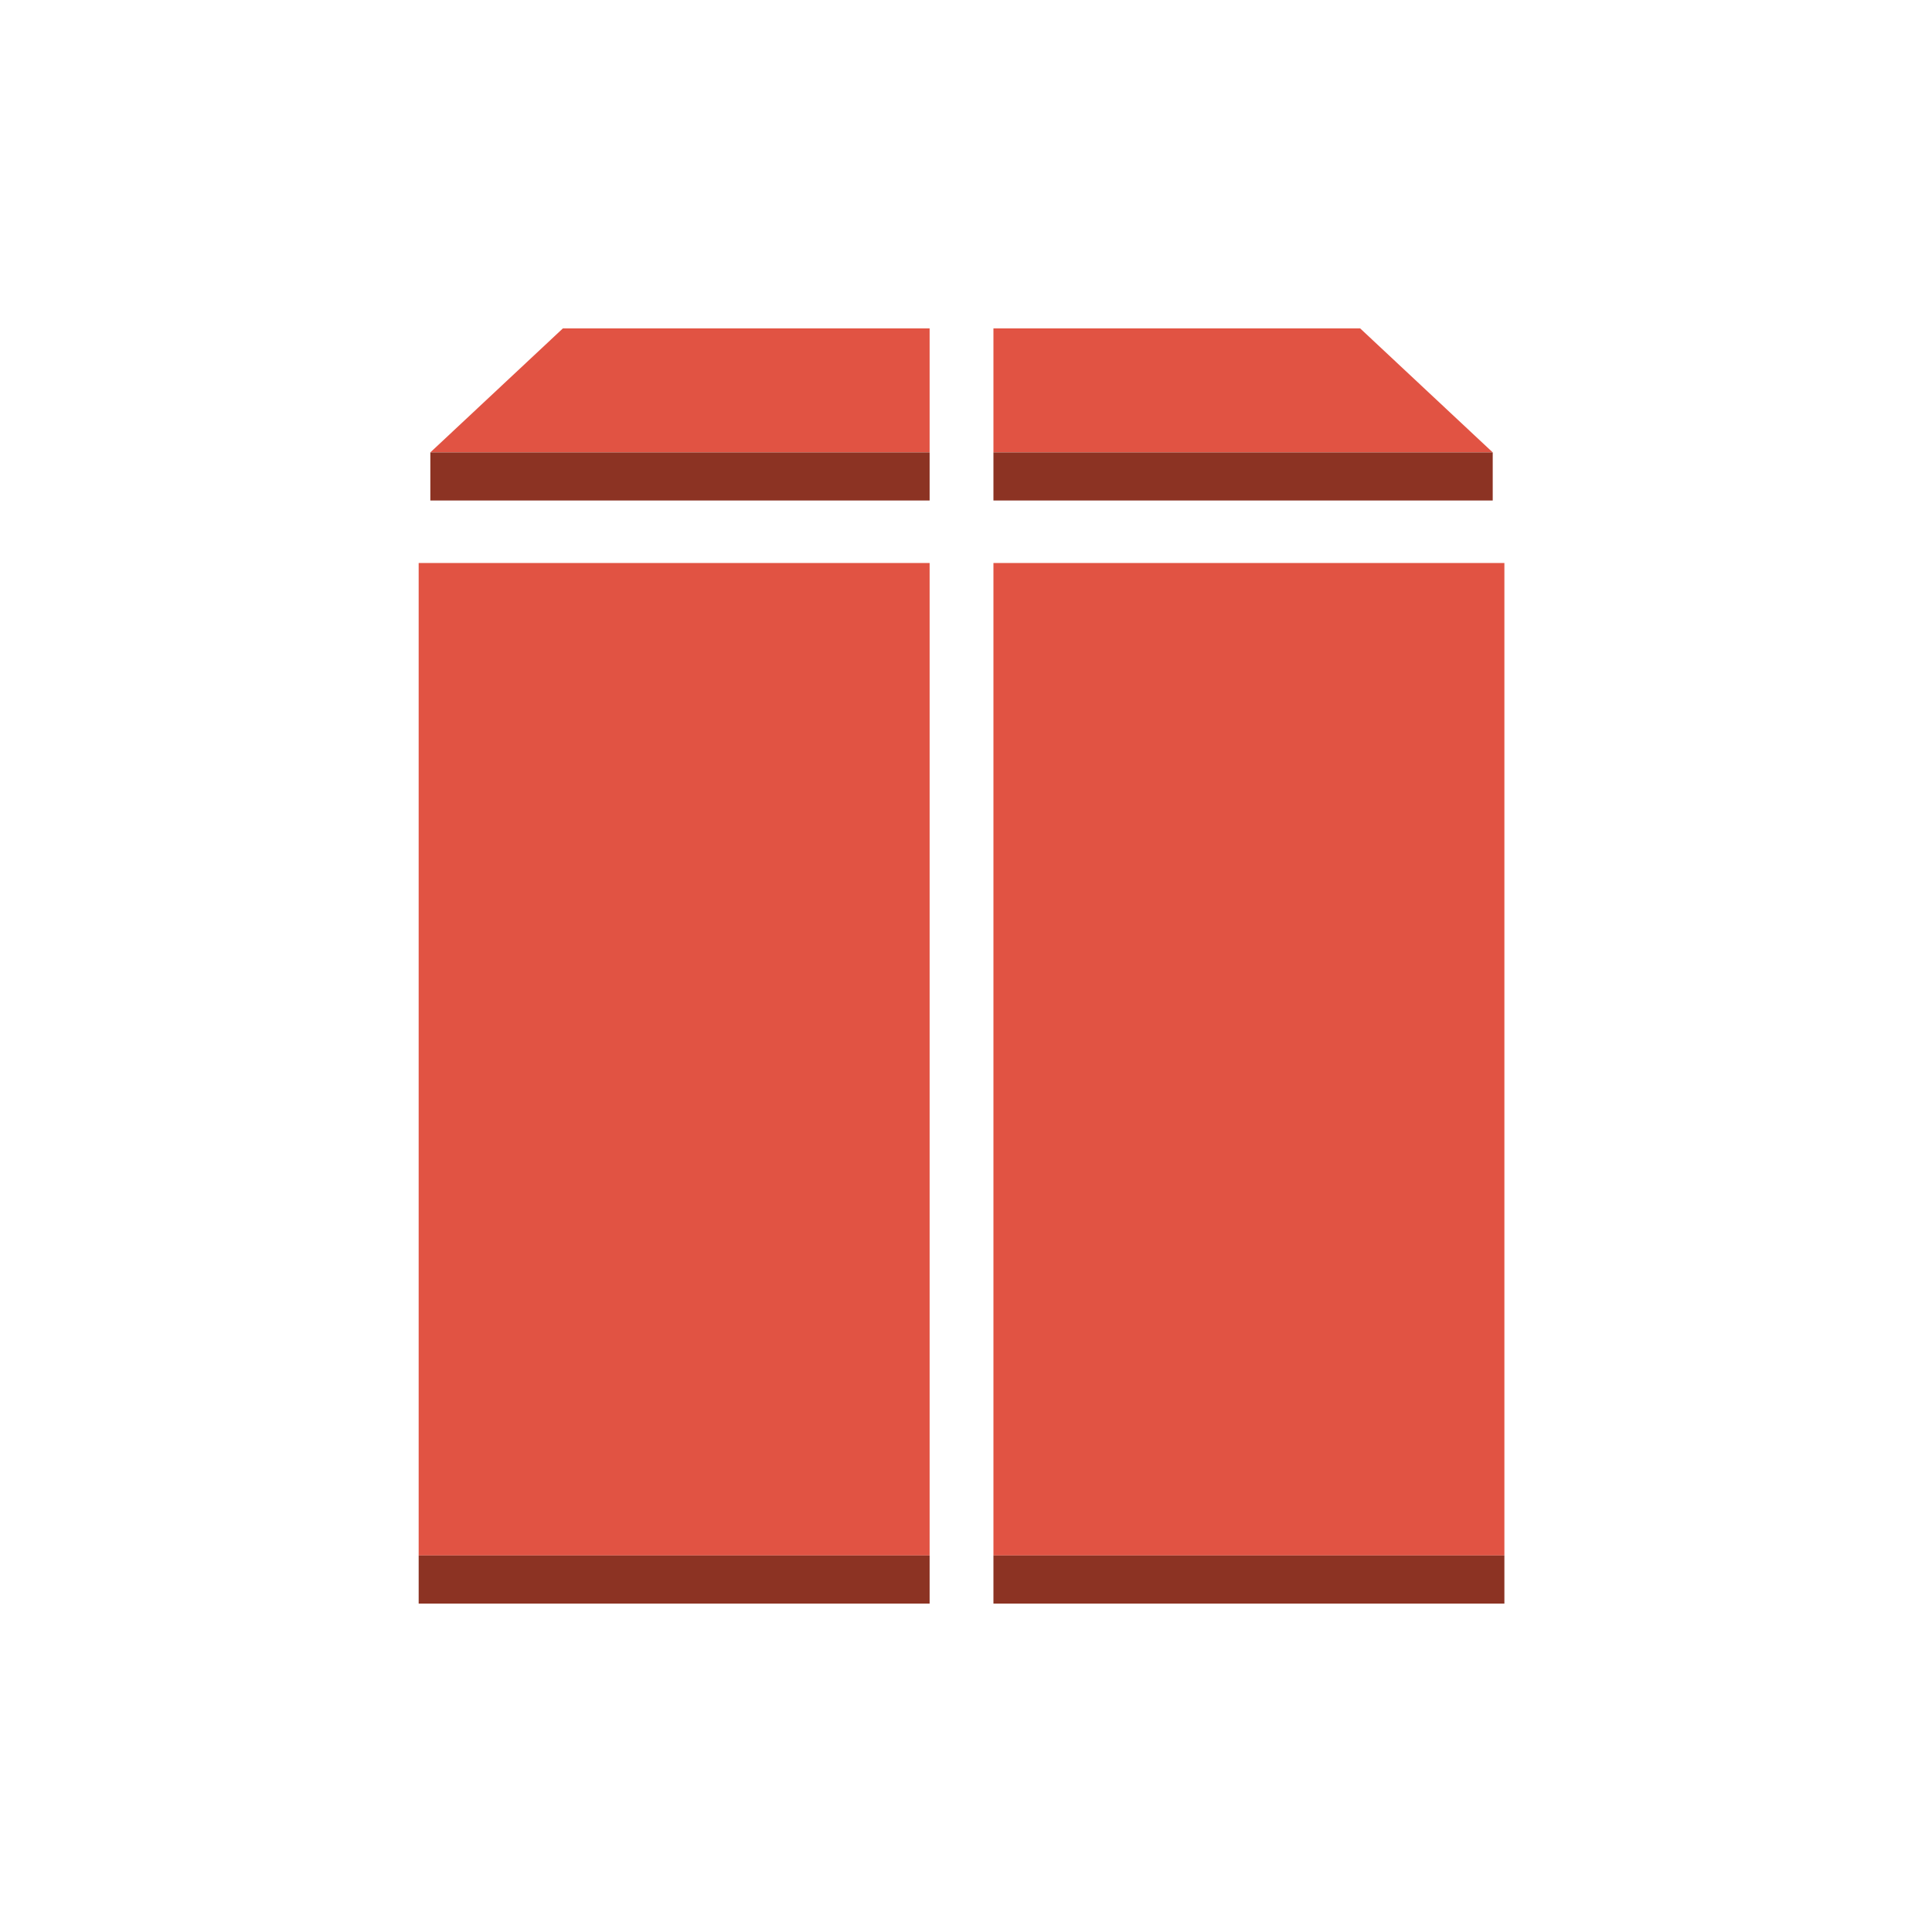
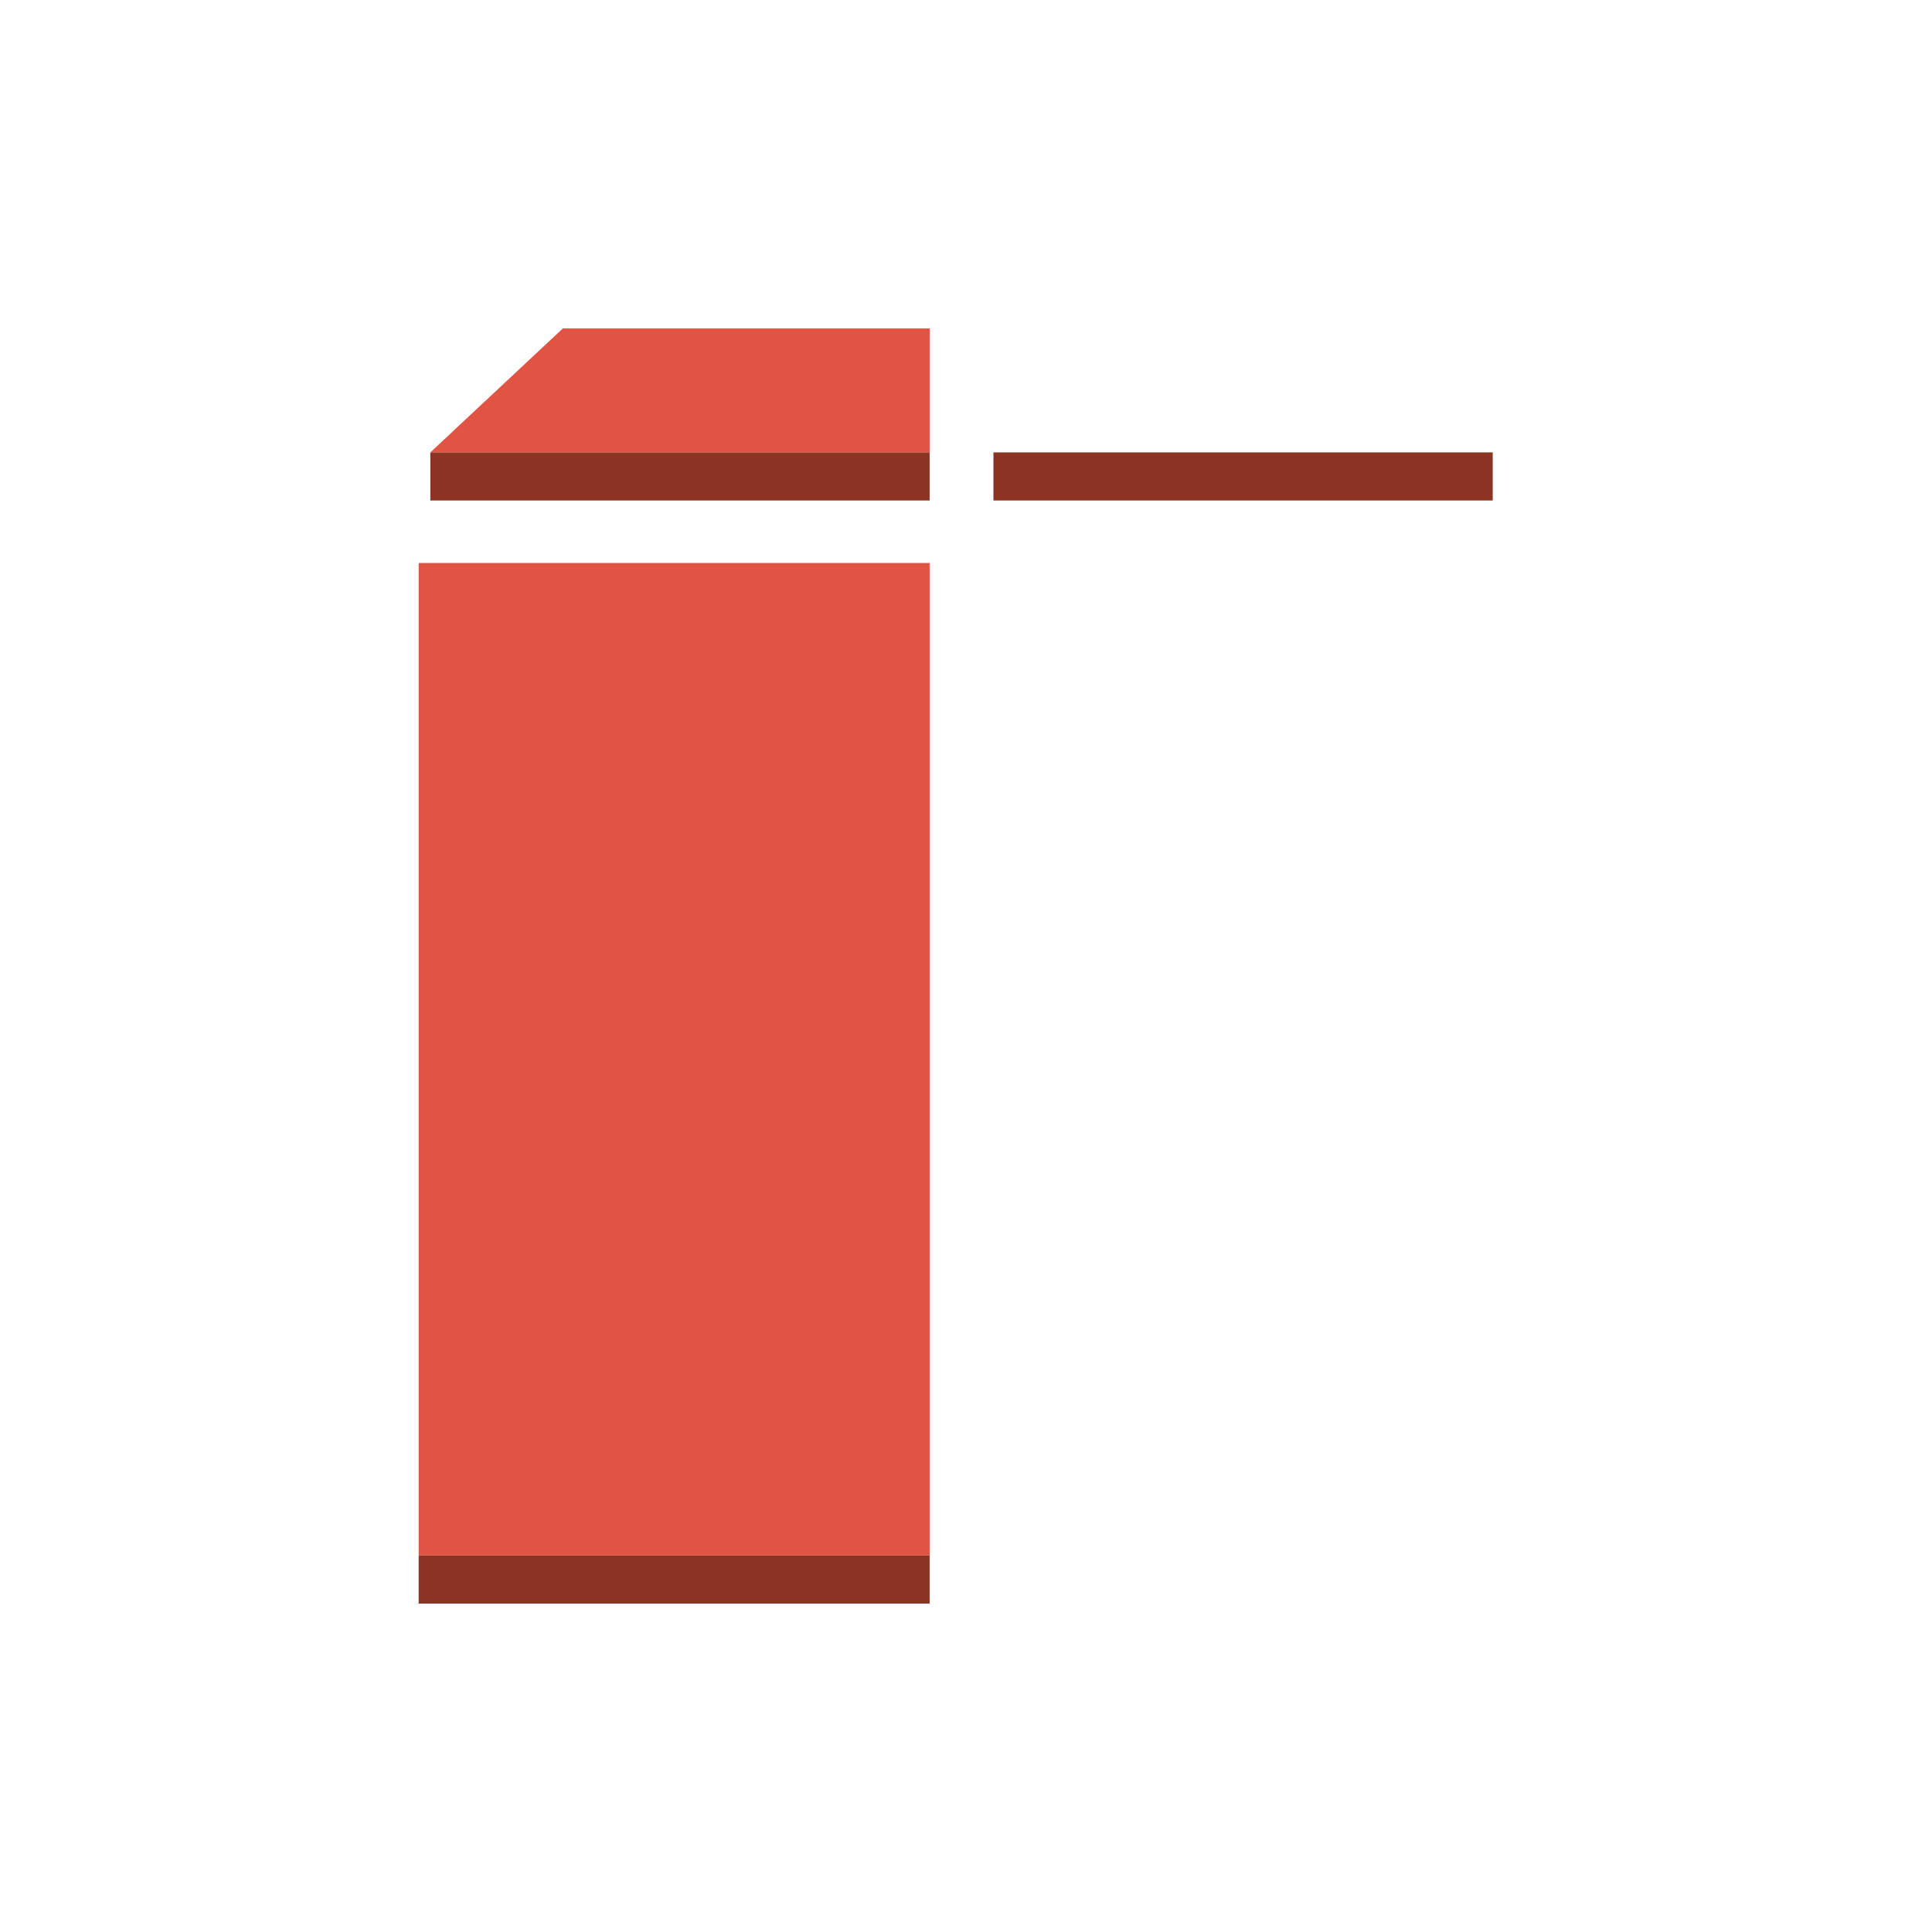
<svg xmlns="http://www.w3.org/2000/svg" enable-background="new 0 0 100 100" height="100px" version="1.1" viewBox="0 0 100 100" width="100px" xml:space="preserve">
  <g id="Layer_1">
    <g>
      <rect fill="#E15343" height="51.371" width="26.447" x="21.67" y="29.141" />
      <polygon fill="#E15343" points="48.117,16.998 29.135,16.998 22.274,23.416 22.77,23.416 48.117,23.416   " />
      <g>
        <rect fill="#8C3323" height="2.49" width="26.447" x="21.67" y="80.512" />
      </g>
      <g>
        <rect fill="#8C3323" height="2.49" width="25.843" x="22.274" y="23.416" />
      </g>
-       <rect fill="#E15343" height="51.371" width="26.447" x="51.42" y="29.141" />
-       <polygon fill="#E15343" points="51.42,16.998 70.402,16.998 77.263,23.416 76.768,23.416 51.42,23.416   " />
      <g>
-         <rect fill="#8C3323" height="2.49" width="26.447" x="51.42" y="80.512" />
-       </g>
+         </g>
      <g>
        <rect fill="#8C3323" height="2.49" width="25.843" x="51.42" y="23.416" />
      </g>
    </g>
  </g>
</svg>